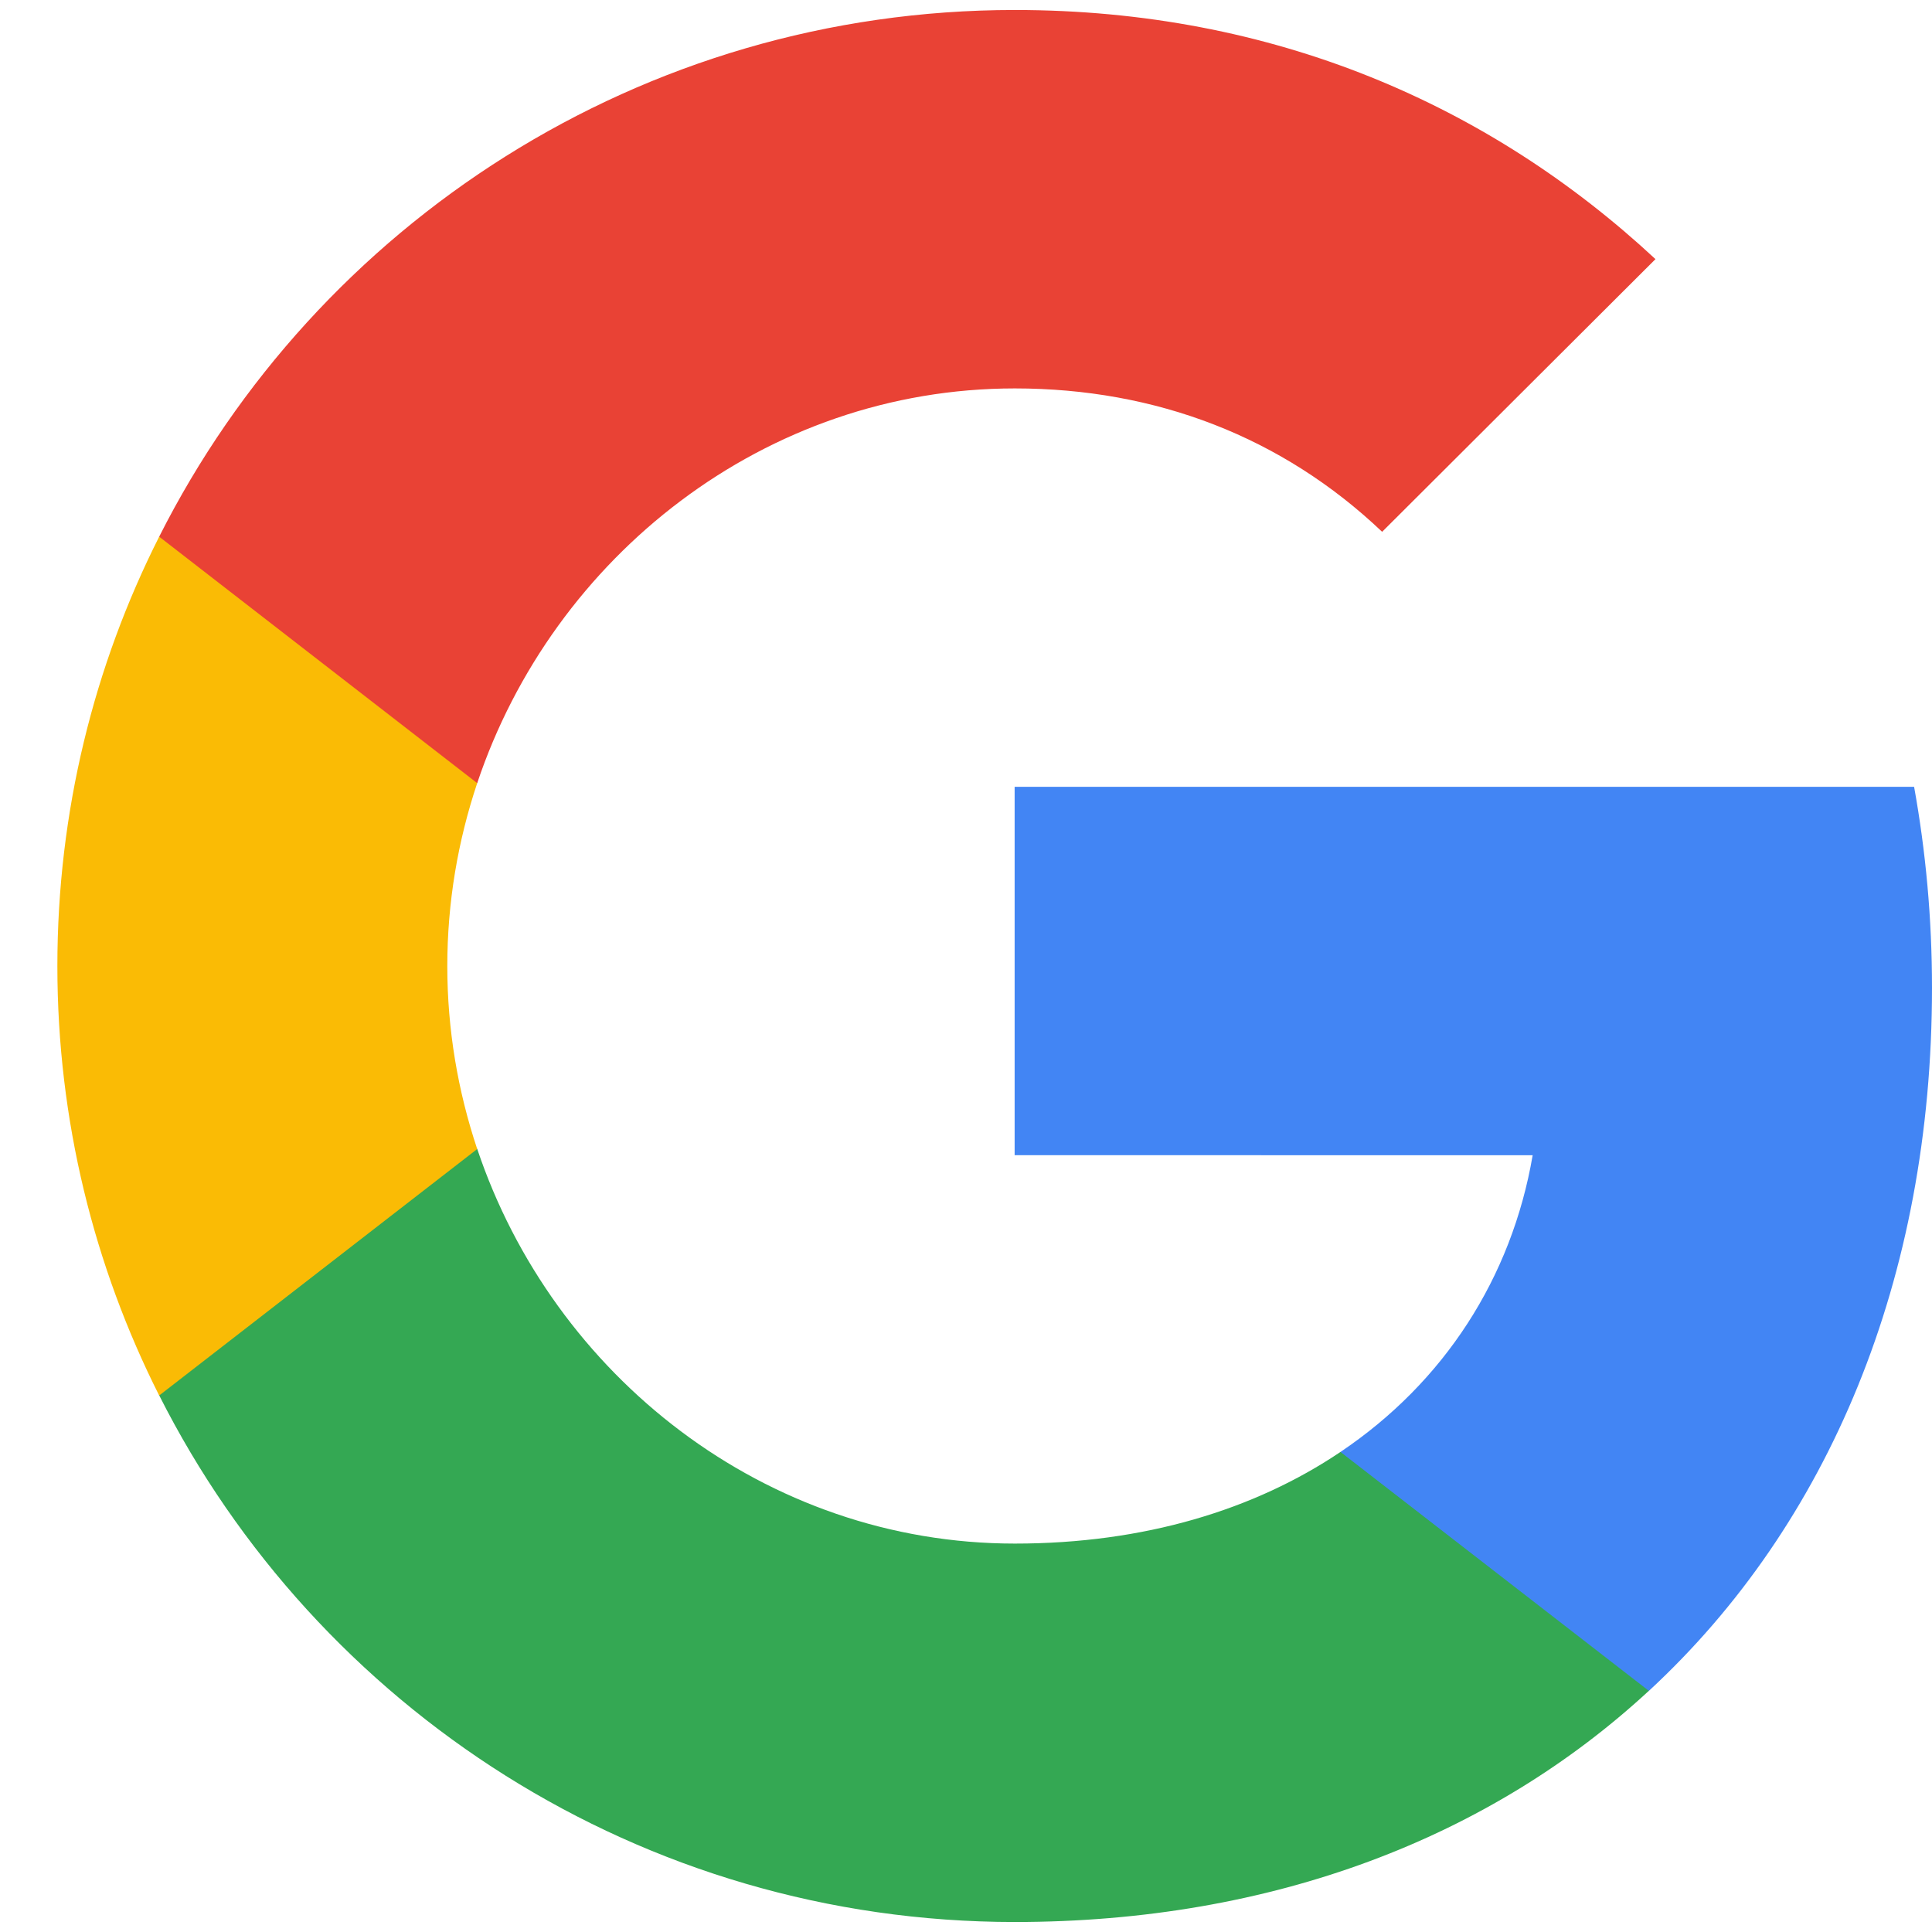
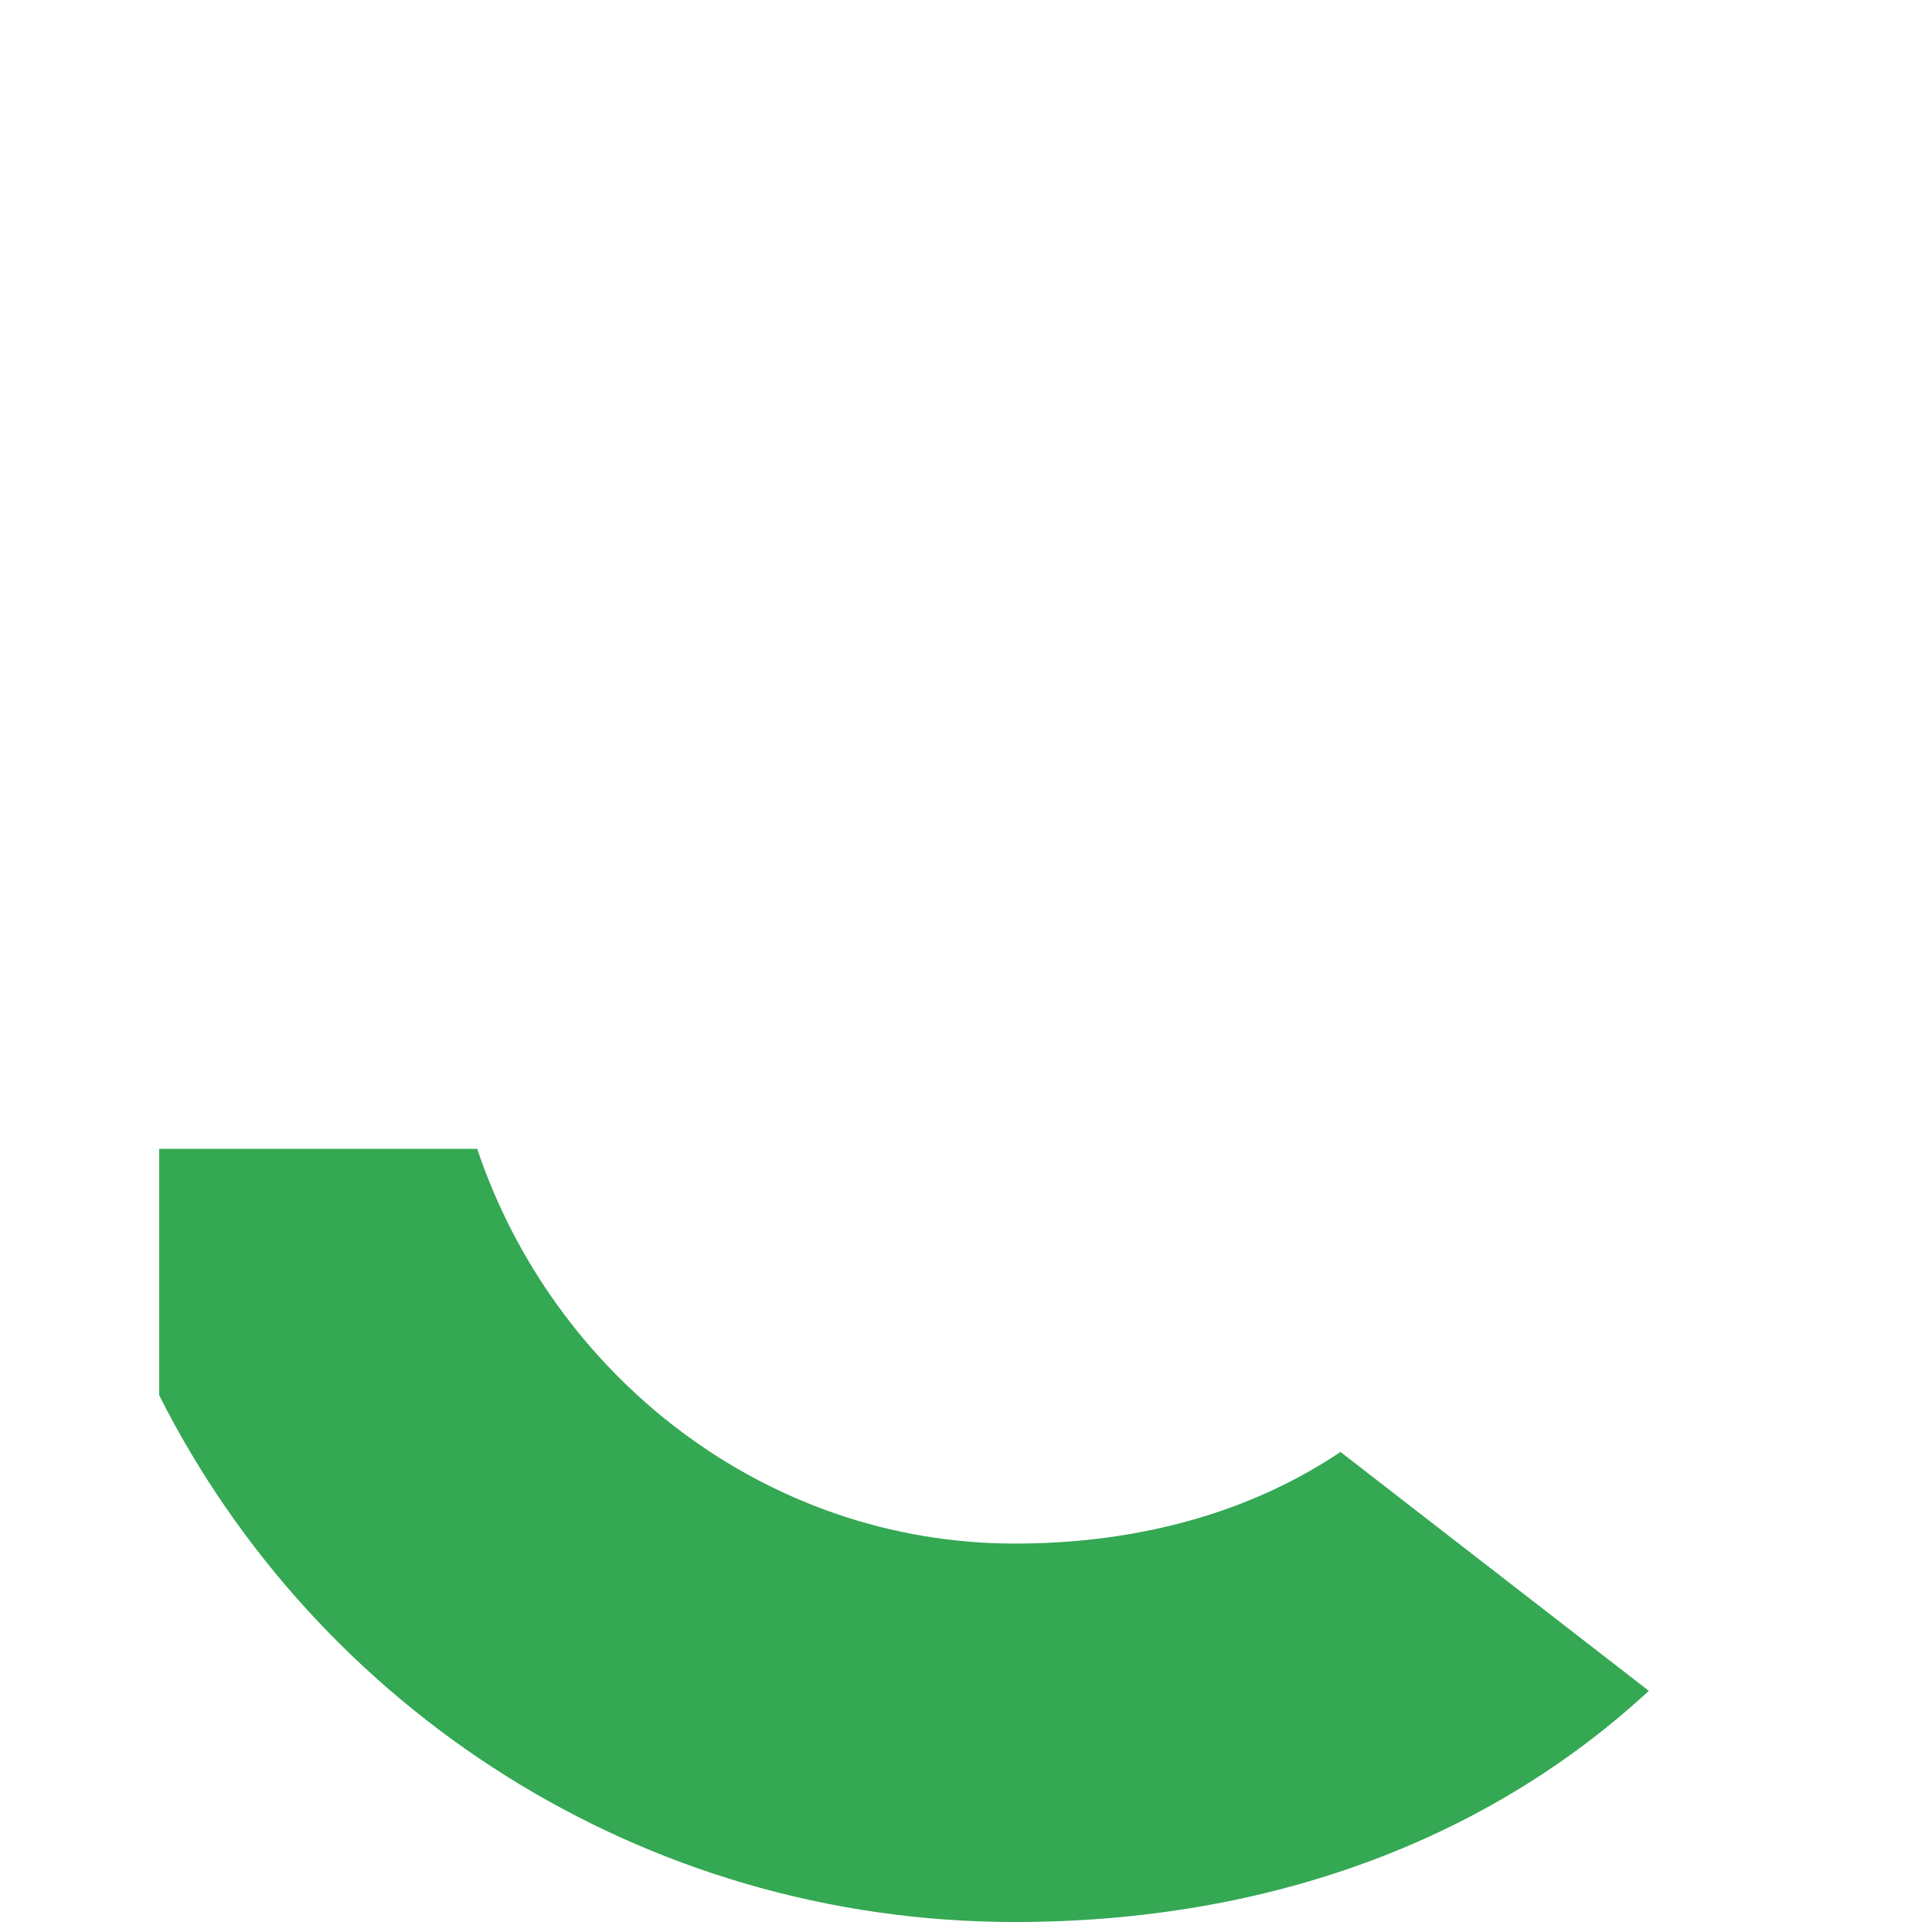
<svg xmlns="http://www.w3.org/2000/svg" width="23" height="23" viewBox="0 0 23 23" fill="none">
-   <path d="M23 11.76C23 10.928 22.925 10.132 22.787 9.367H12.079V13.752L18.246 13.753C17.996 15.212 17.191 16.456 15.958 17.285V20.13H19.629C21.772 18.149 23 15.22 23 11.76Z" fill="#4285F4" />
-   <path d="M15.958 17.285C14.936 17.973 13.621 18.376 12.081 18.376C9.107 18.376 6.585 16.375 5.681 13.677H1.895V16.611C3.771 20.329 7.627 22.881 12.081 22.881C15.16 22.881 17.746 21.87 19.629 20.129L15.958 17.285Z" fill="#34A853" />
-   <path d="M5.325 11.501C5.325 10.743 5.451 10.011 5.681 9.323V6.389H1.895C1.119 7.926 0.683 9.662 0.683 11.501C0.683 13.34 1.12 15.075 1.895 16.613L5.681 13.679C5.451 12.99 5.325 12.258 5.325 11.501Z" fill="#FABB05" />
-   <path d="M12.081 4.624C13.762 4.624 15.266 5.202 16.454 6.331L19.708 3.085C17.732 1.247 15.156 0.119 12.081 0.119C7.628 0.119 3.771 2.671 1.895 6.389L5.681 9.323C6.585 6.625 9.107 4.624 12.081 4.624Z" fill="#E94235" />
+   <path d="M15.958 17.285C14.936 17.973 13.621 18.376 12.081 18.376C9.107 18.376 6.585 16.375 5.681 13.677H1.895V16.611C3.771 20.329 7.627 22.881 12.081 22.881C15.16 22.881 17.746 21.87 19.629 20.129Z" fill="#34A853" />
</svg>